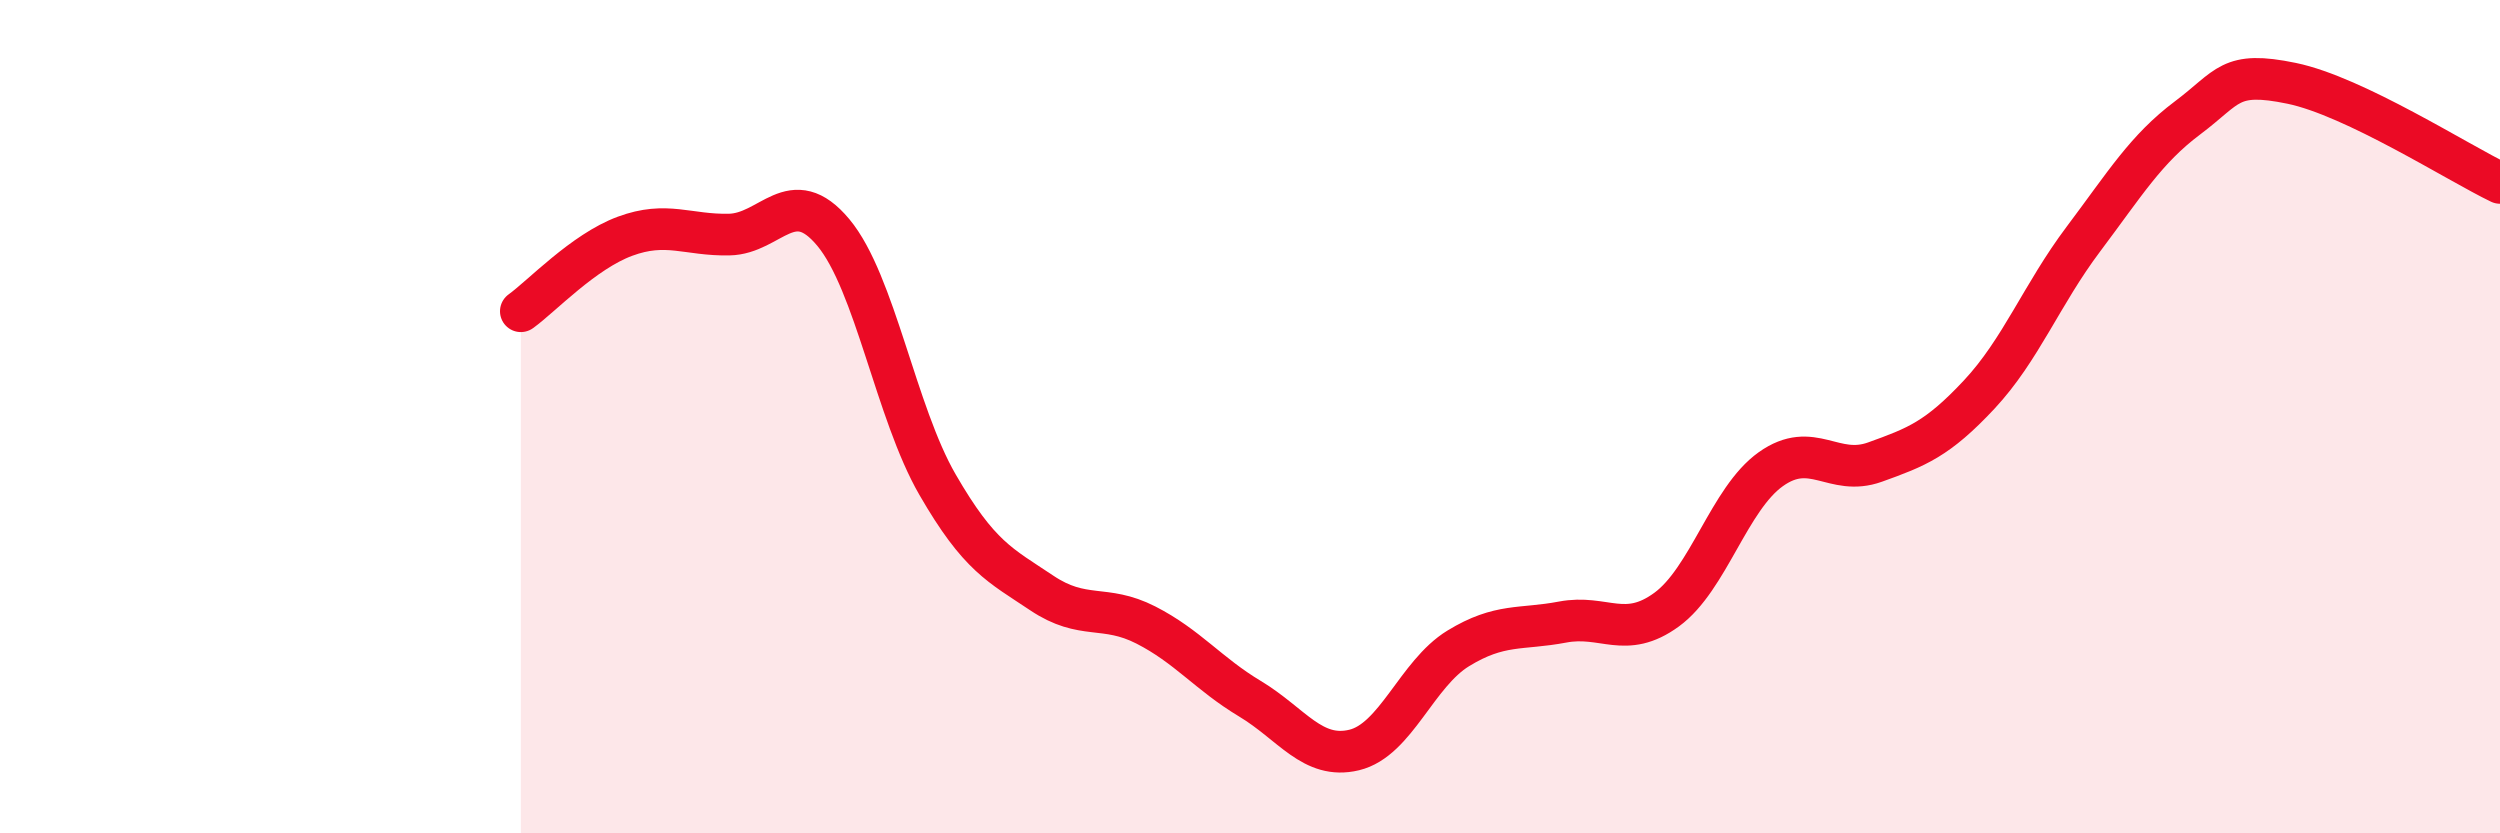
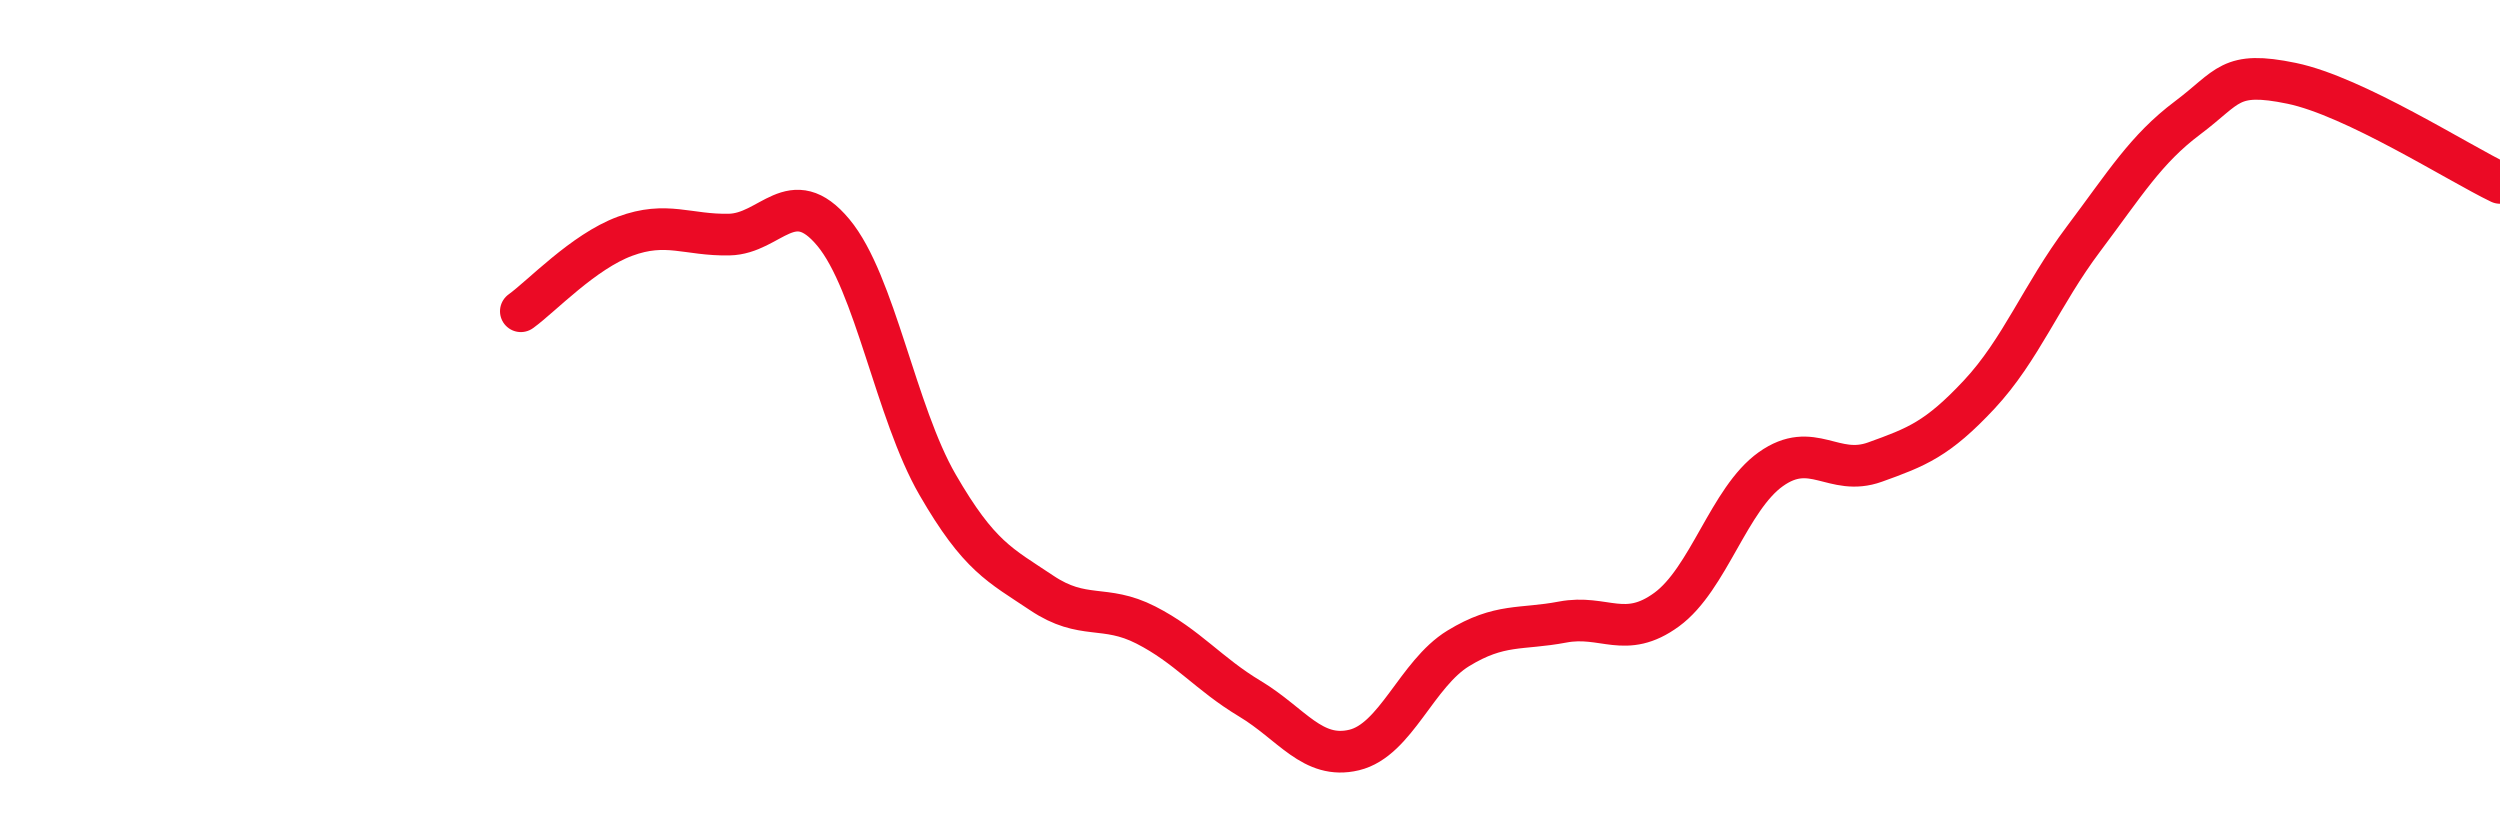
<svg xmlns="http://www.w3.org/2000/svg" width="60" height="20" viewBox="0 0 60 20">
-   <path d="M 12.5,7.47 C 13,7.11 14,6.04 15,5.67 C 16,5.3 16.5,5.65 17.5,5.63 C 18.5,5.61 19,4.38 20,5.58 C 21,6.78 21.5,9.9 22.5,11.63 C 23.5,13.36 24,13.56 25,14.23 C 26,14.9 26.5,14.49 27.5,15 C 28.5,15.51 29,16.17 30,16.77 C 31,17.37 31.5,18.24 32.5,18 C 33.5,17.76 34,16.17 35,15.56 C 36,14.95 36.5,15.12 37.5,14.93 C 38.5,14.74 39,15.36 40,14.63 C 41,13.9 41.5,11.97 42.5,11.26 C 43.5,10.55 44,11.45 45,11.09 C 46,10.73 46.5,10.54 47.5,9.47 C 48.5,8.4 49,7.07 50,5.74 C 51,4.41 51.5,3.58 52.5,2.83 C 53.5,2.08 53.5,1.69 55,2 C 56.5,2.31 59,3.91 60,4.39L60 20L12.5 20Z" fill="#EB0A25" opacity="0.1" stroke-linecap="round" stroke-linejoin="round" />
  <path d="M 12.5,7.47 C 13,7.11 14,6.04 15,5.67 C 16,5.3 16.5,5.65 17.5,5.63 C 18.5,5.61 19,4.38 20,5.58 C 21,6.78 21.5,9.9 22.5,11.63 C 23.5,13.36 24,13.56 25,14.23 C 26,14.9 26.5,14.49 27.5,15 C 28.5,15.51 29,16.17 30,16.77 C 31,17.37 31.5,18.24 32.5,18 C 33.5,17.76 34,16.17 35,15.56 C 36,14.95 36.5,15.12 37.5,14.93 C 38.5,14.74 39,15.36 40,14.63 C 41,13.9 41.5,11.97 42.5,11.26 C 43.5,10.55 44,11.45 45,11.09 C 46,10.73 46.5,10.54 47.5,9.47 C 48.5,8.4 49,7.07 50,5.74 C 51,4.41 51.5,3.58 52.5,2.83 C 53.5,2.08 53.5,1.69 55,2 C 56.5,2.31 59,3.91 60,4.39" stroke="#EB0A25" stroke-width="1" fill="none" stroke-linecap="round" stroke-linejoin="round" />
</svg>